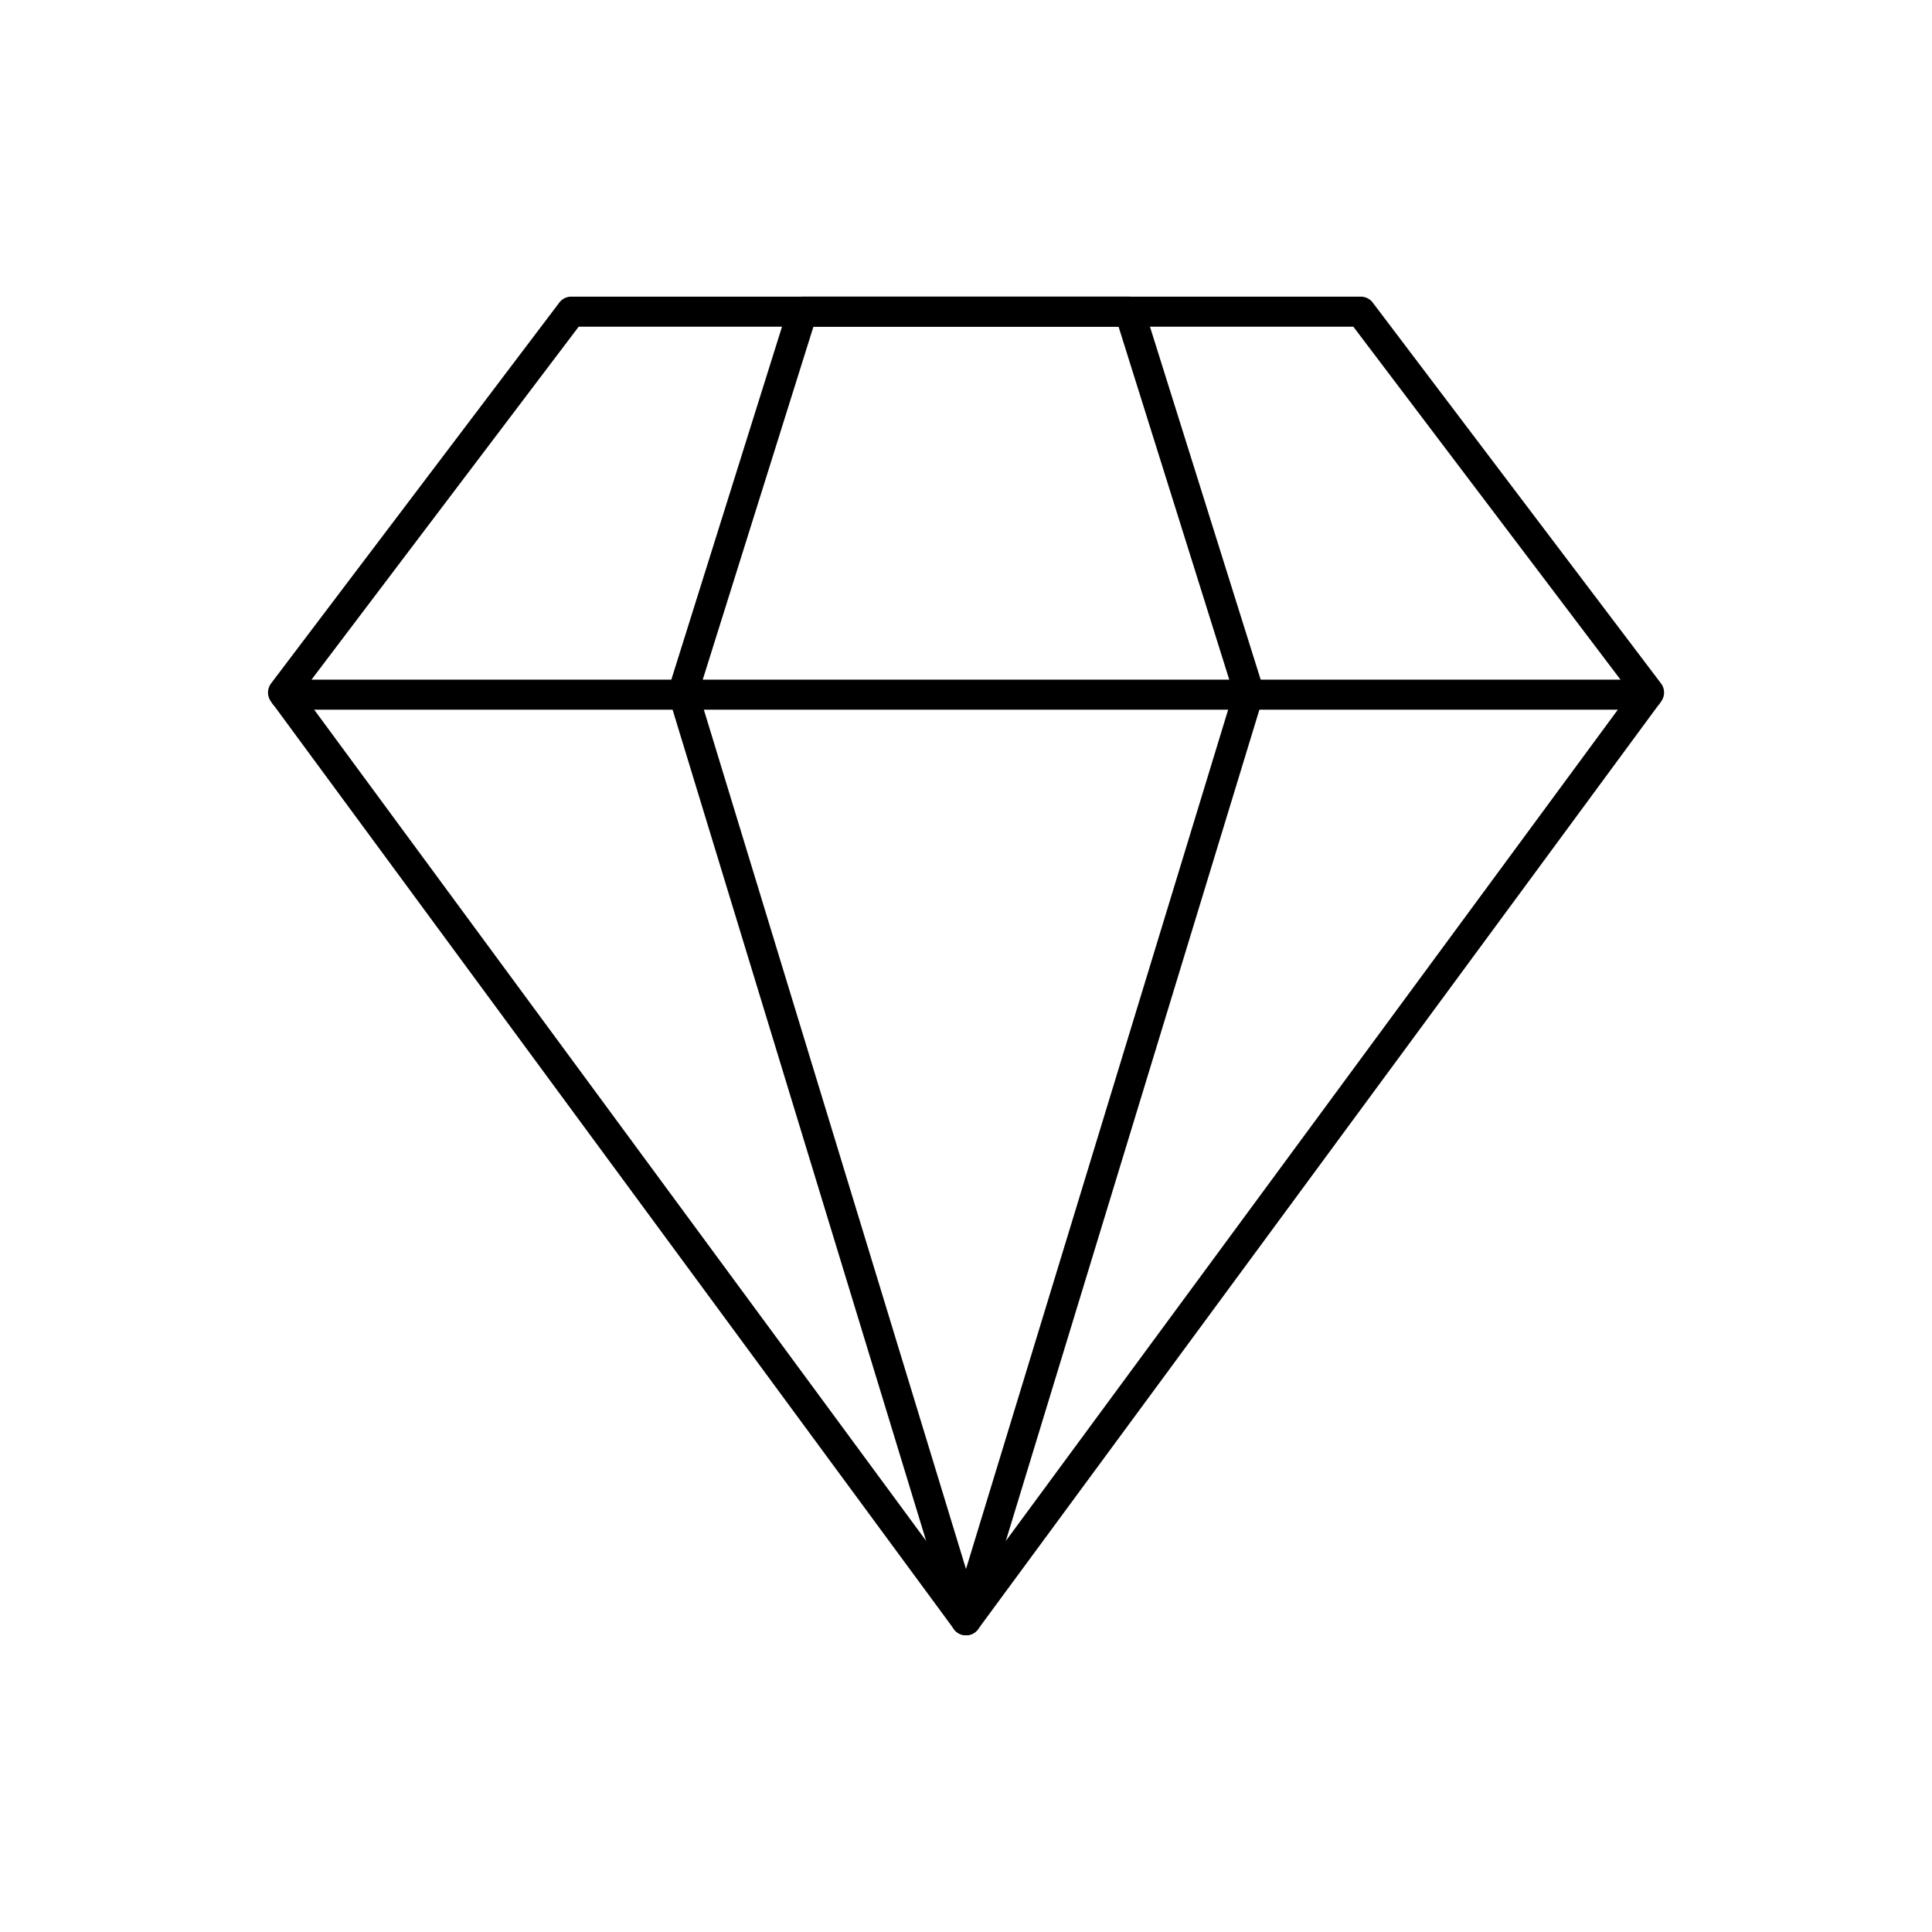
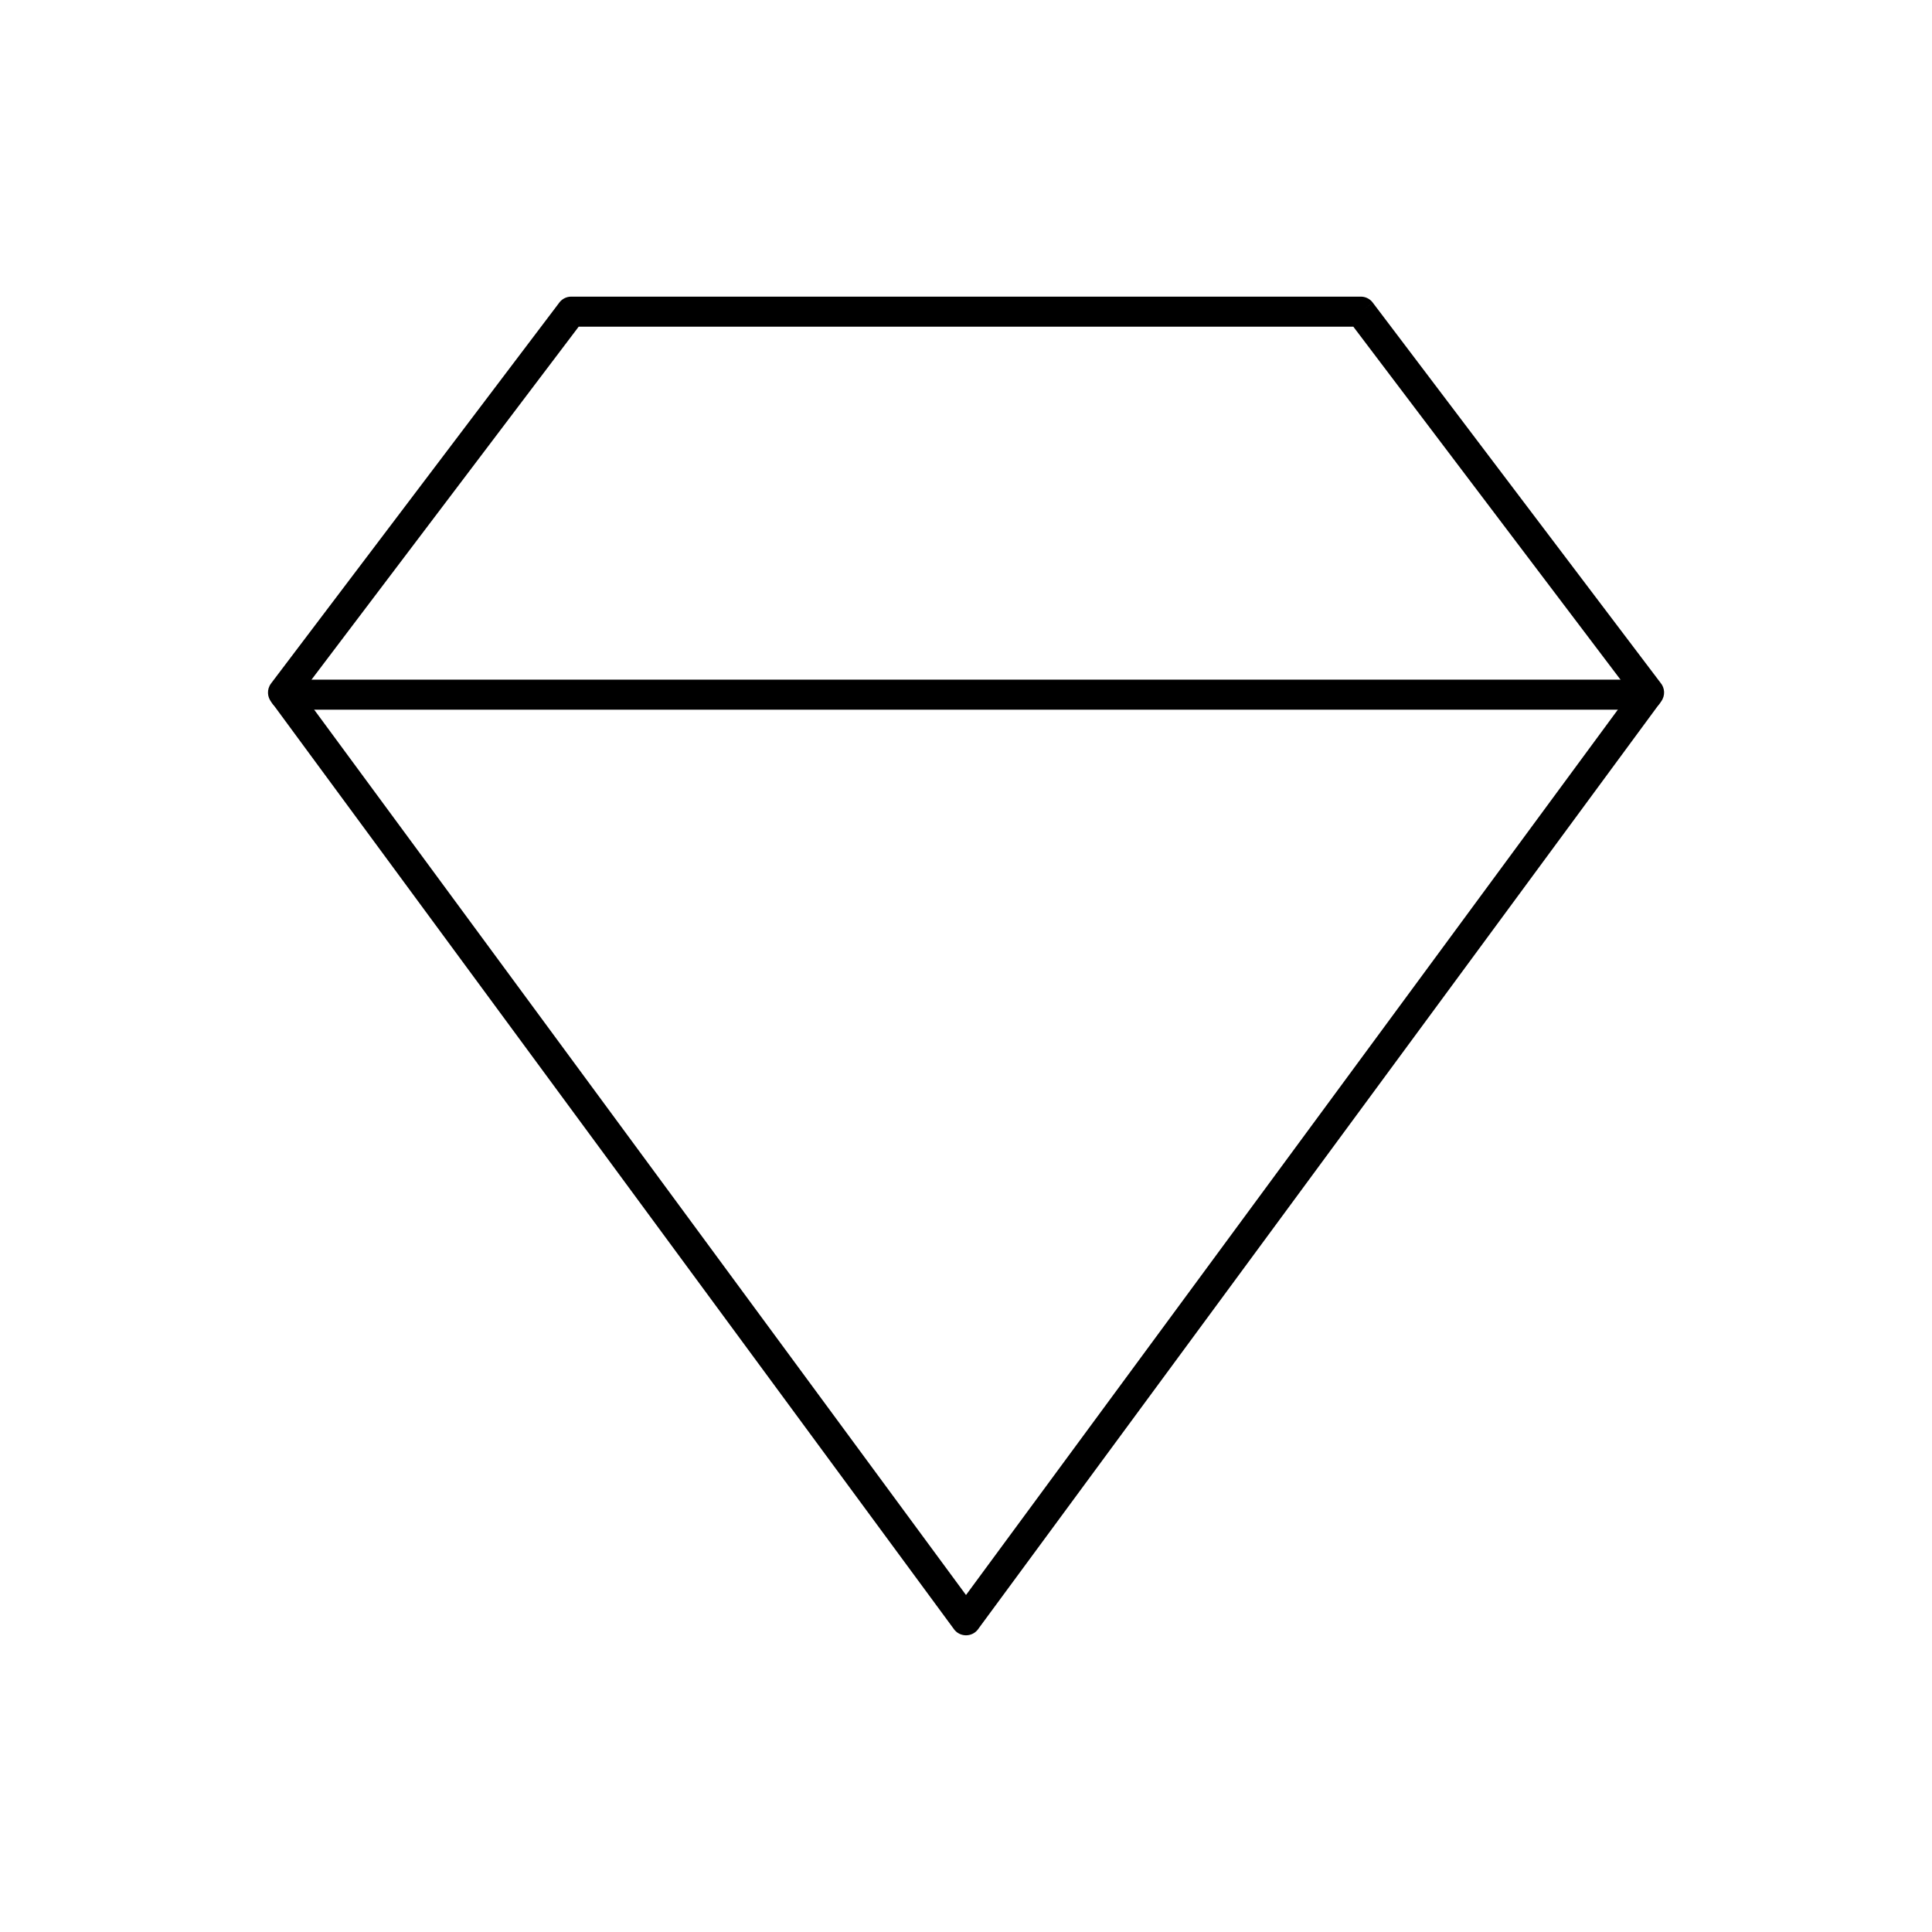
<svg xmlns="http://www.w3.org/2000/svg" fill="#000000" width="800px" height="800px" version="1.1" viewBox="144 144 512 512">
  <g>
    <path d="m297.36 230.57-73.418 96.996 176.06 239.13 176.06-239.13-73.418-96.996zm-81.539 94.562 76.266-100.76c0.715-1.062 1.926-1.762 3.305-1.762h209.23c1.203 0 2.391 0.543 3.172 1.578l-3.172 2.402 3.172-2.394 76.254 100.74c1.18 1.375 1.301 3.426 0.18 4.949l-0.008-0.004-180.85 245.64c-0.258 0.406-0.594 0.773-1.004 1.078-1.77 1.301-4.262 0.926-5.562-0.844l3.203-2.359-3.203 2.348-180.84-245.63c-1.184-1.391-1.289-3.461-0.141-4.977l0.004 0.004z" />
    <path d="m219.4 324.12c-2.195 0-3.981 1.781-3.981 3.981 0 2.195 1.781 3.977 3.981 3.977h361.2c2.195 0 3.981-1.781 3.981-3.977 0-2.195-1.781-3.981-3.981-3.981z" />
-     <path d="m359.57 230.57-30.418 96.992 70.848 232.25 70.848-232.25-30.418-96.992zm-38.359 95.773 31.582-100.71c0.43-1.734 1.996-3.019 3.863-3.019h86.621c1.719-0.031 3.324 1.066 3.863 2.789l-3.797 1.191 3.793-1.18 31.586 100.71c0.301 0.793 0.352 1.691 0.082 2.566l-0.016-0.004-74.895 245.52c-0.289 1.375-1.297 2.555-2.734 2.992-2.102 0.641-4.324-0.543-4.965-2.644l3.805-1.16-3.793 1.148-74.895-245.52c-0.336-0.824-0.395-1.77-0.109-2.684l0.008 0.004z" />
  </g>
</svg>